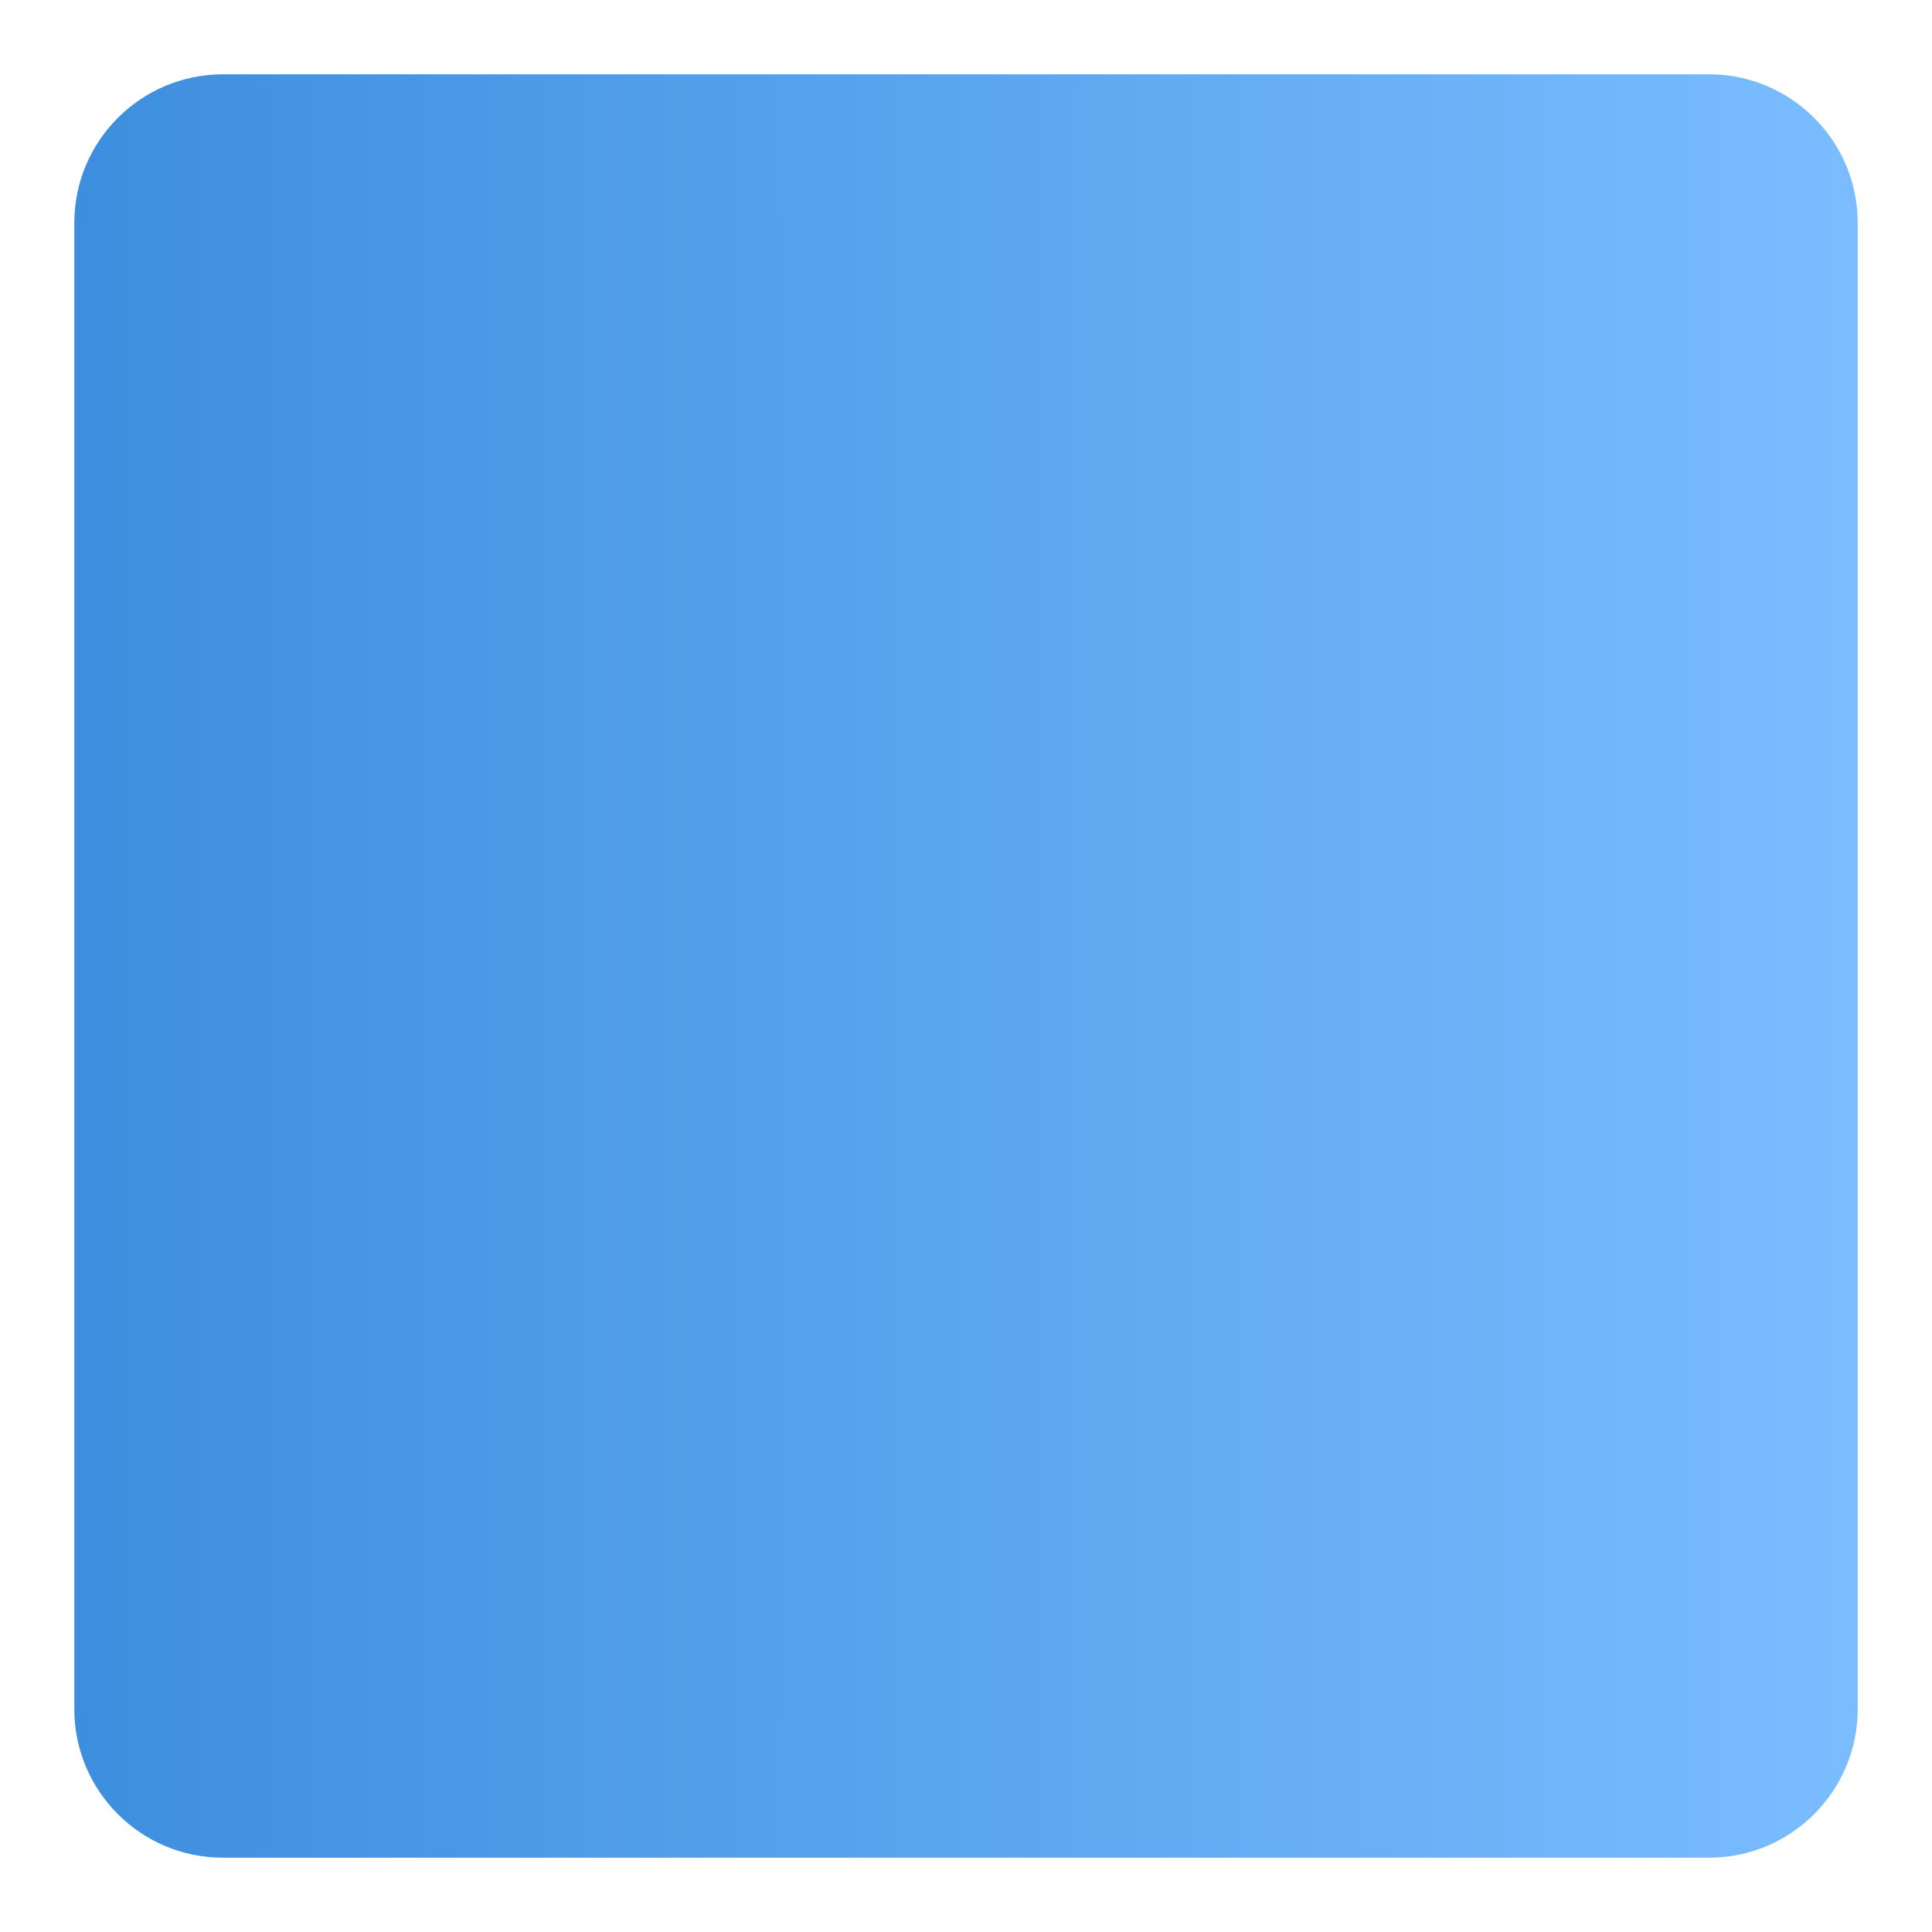
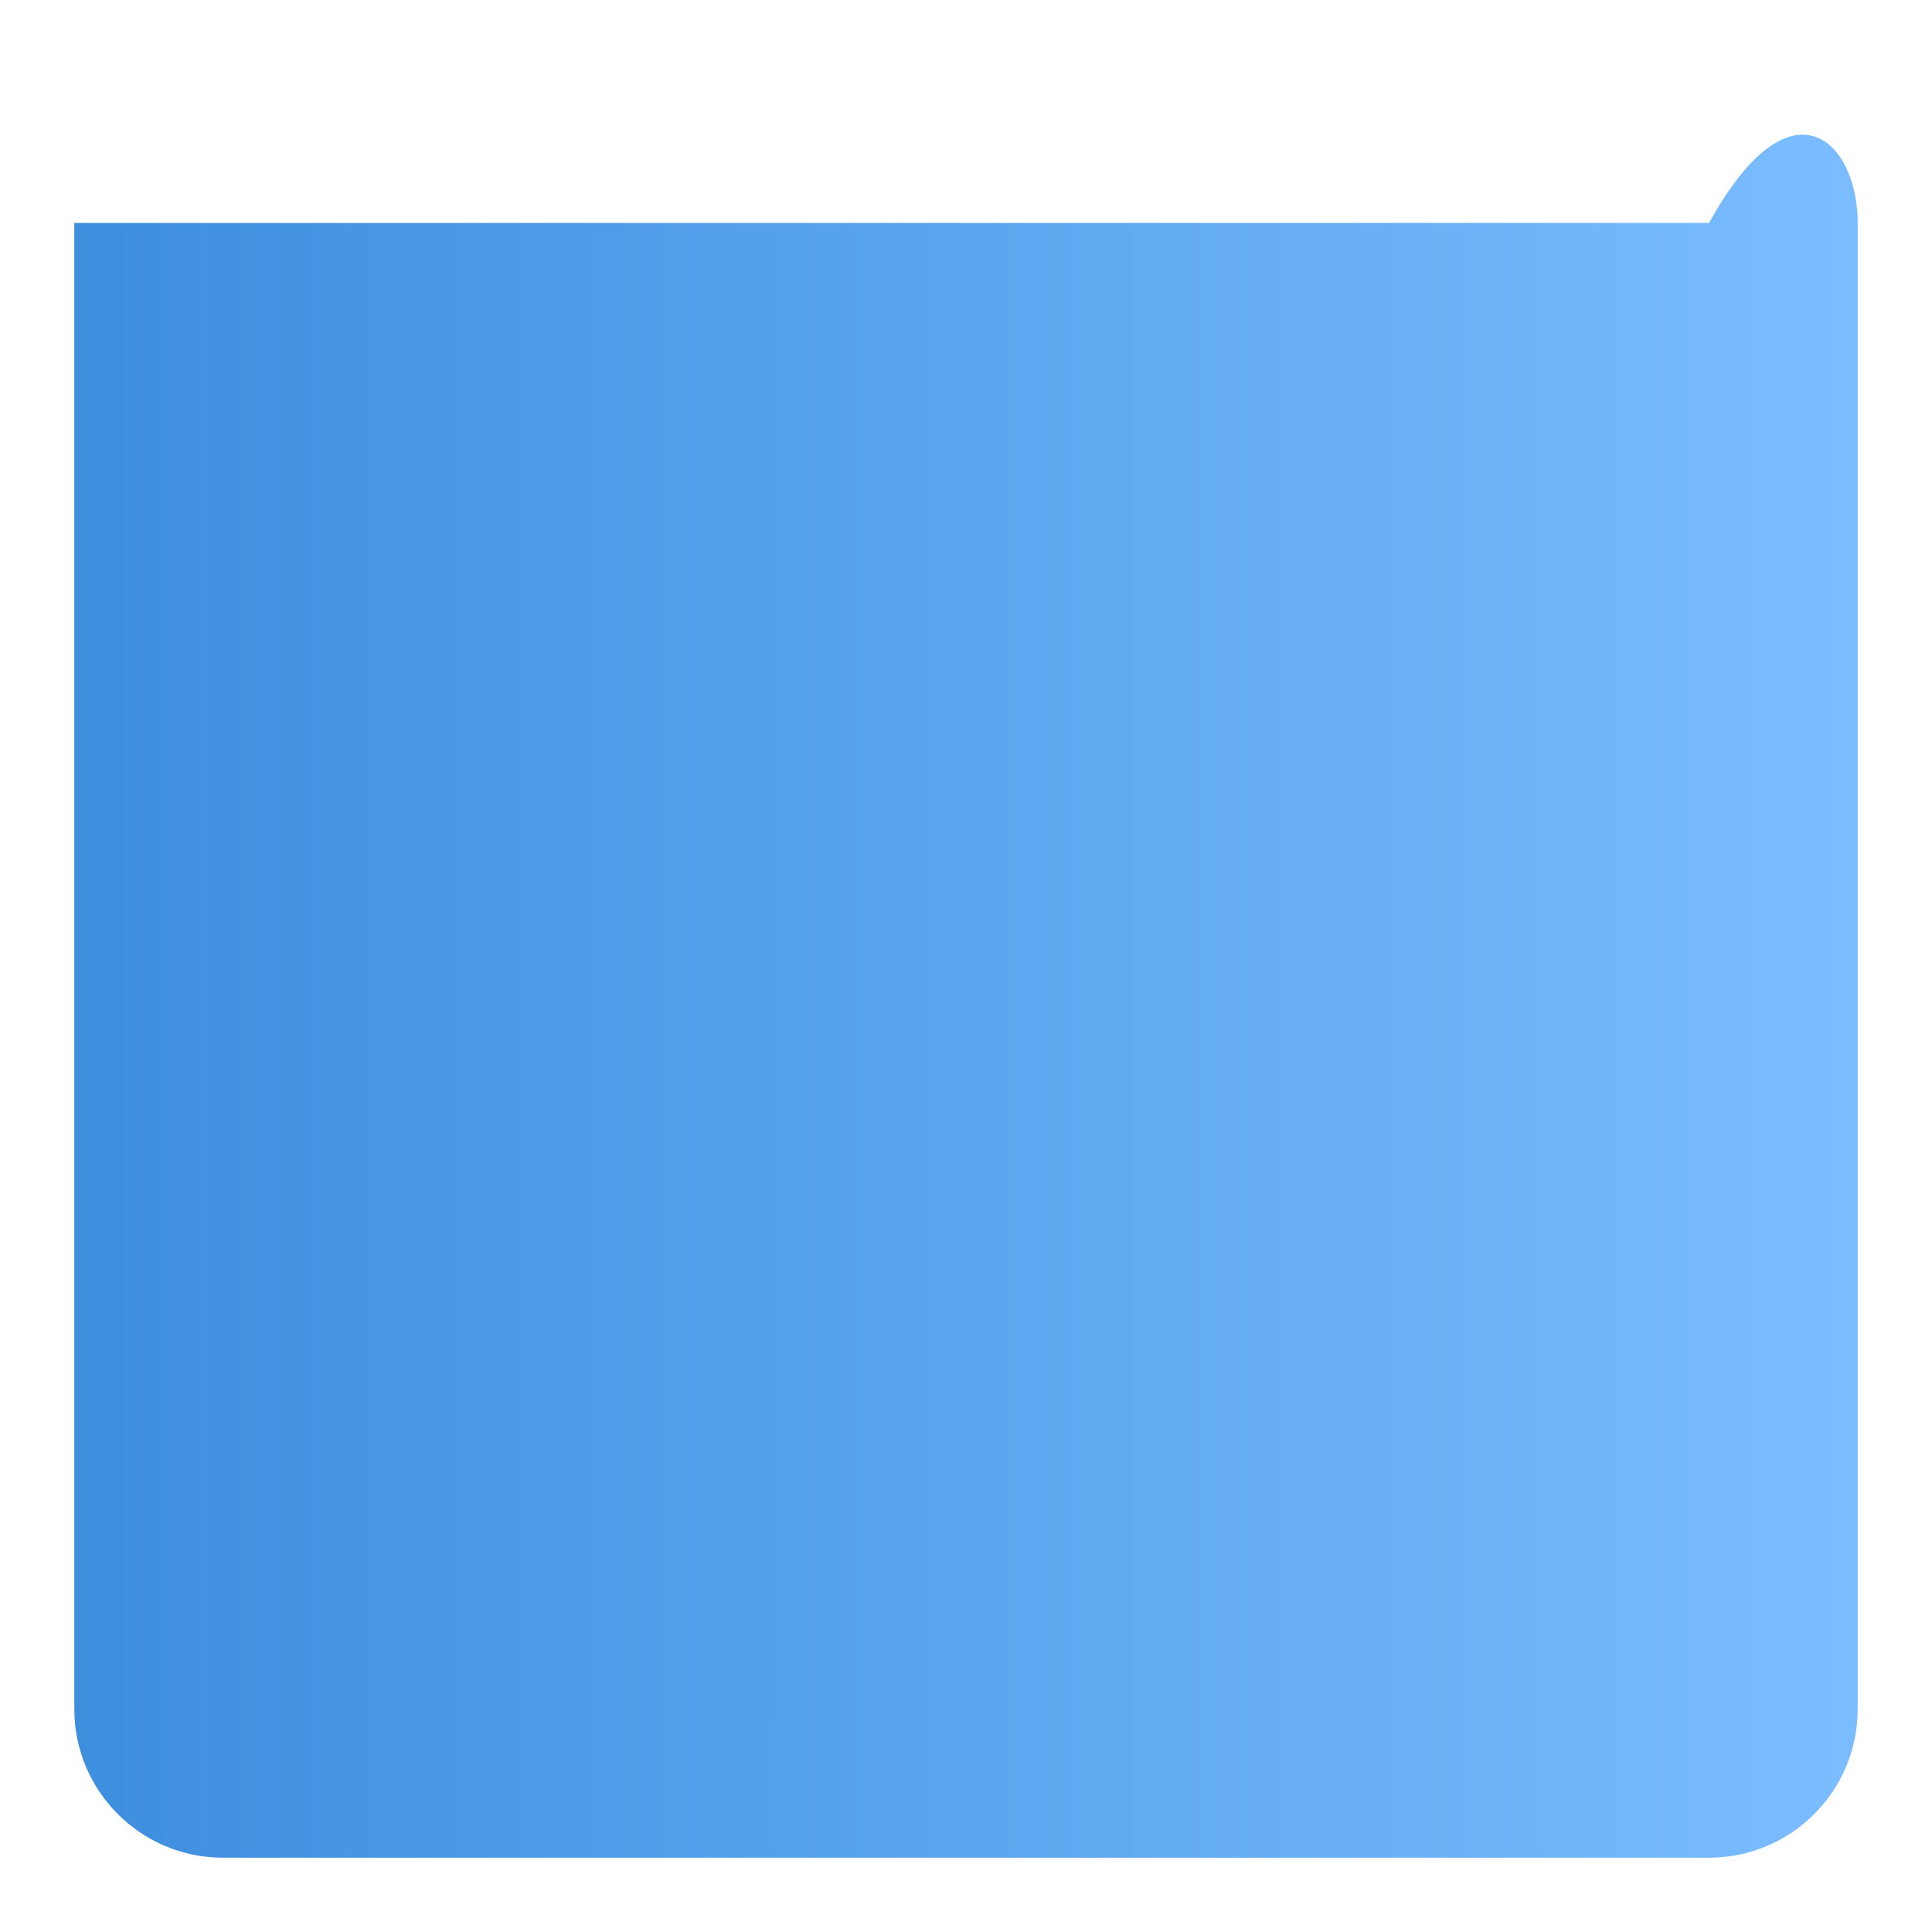
<svg xmlns="http://www.w3.org/2000/svg" width="13" height="13" viewBox="0 0 13 13" fill="none">
-   <path opacity="0.8" d="M0.5 1.5C0.5 0.948 0.948 0.5 1.5 0.5H11.5C12.052 0.5 12.5 0.948 12.5 1.5V11.5C12.5 12.052 12.052 12.5 11.5 12.5H1.5C0.948 12.5 0.5 12.052 0.5 11.5V1.5Z" fill="url(#paint0_linear_198_142)" />
+   <path opacity="0.8" d="M0.5 1.5H11.5C12.052 0.5 12.5 0.948 12.5 1.5V11.5C12.5 12.052 12.052 12.5 11.5 12.5H1.5C0.948 12.5 0.5 12.052 0.5 11.5V1.5Z" fill="url(#paint0_linear_198_142)" />
  <defs>
    <linearGradient id="paint0_linear_198_142" x1="0.5" y1="6.5" x2="12.5" y2="6.5" gradientUnits="userSpaceOnUse">
      <stop stop-color="#0D72D6" />
      <stop offset="1" stop-color="#59ACFF" />
    </linearGradient>
  </defs>
</svg>